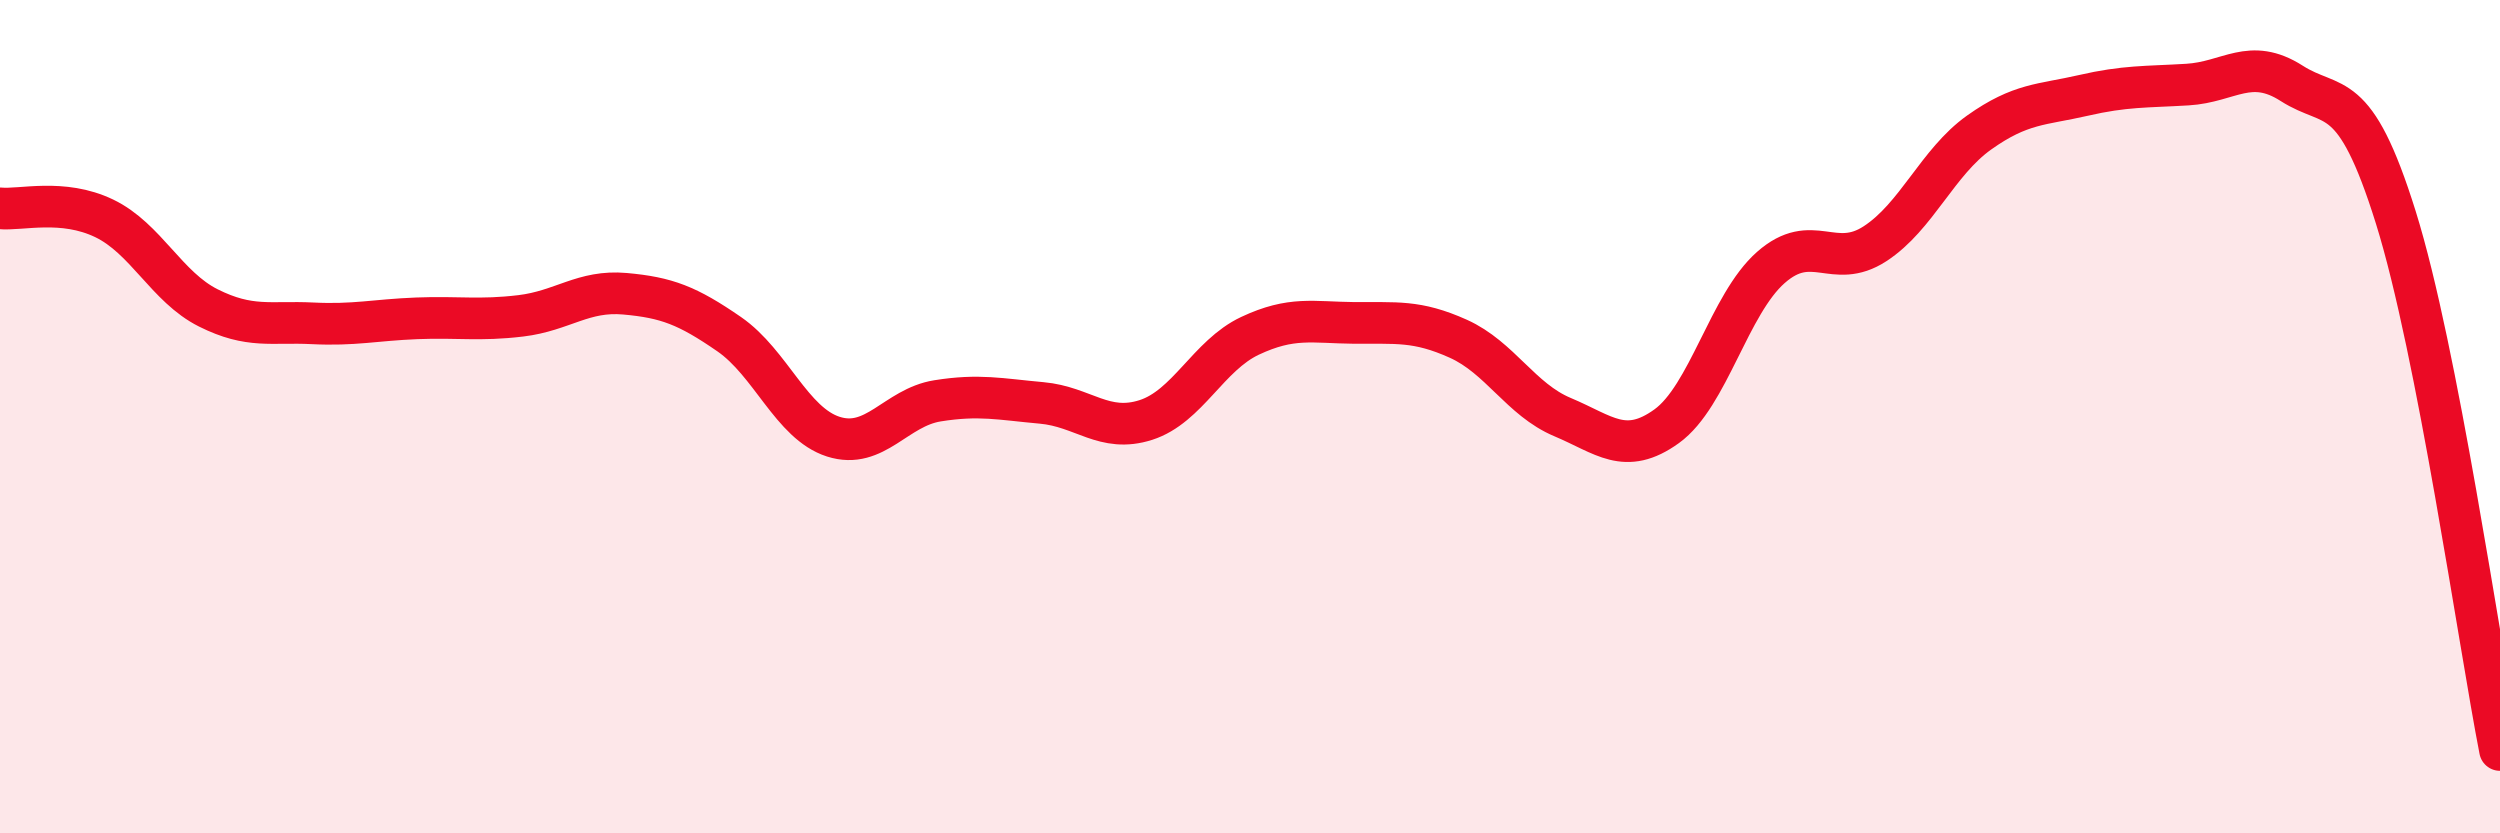
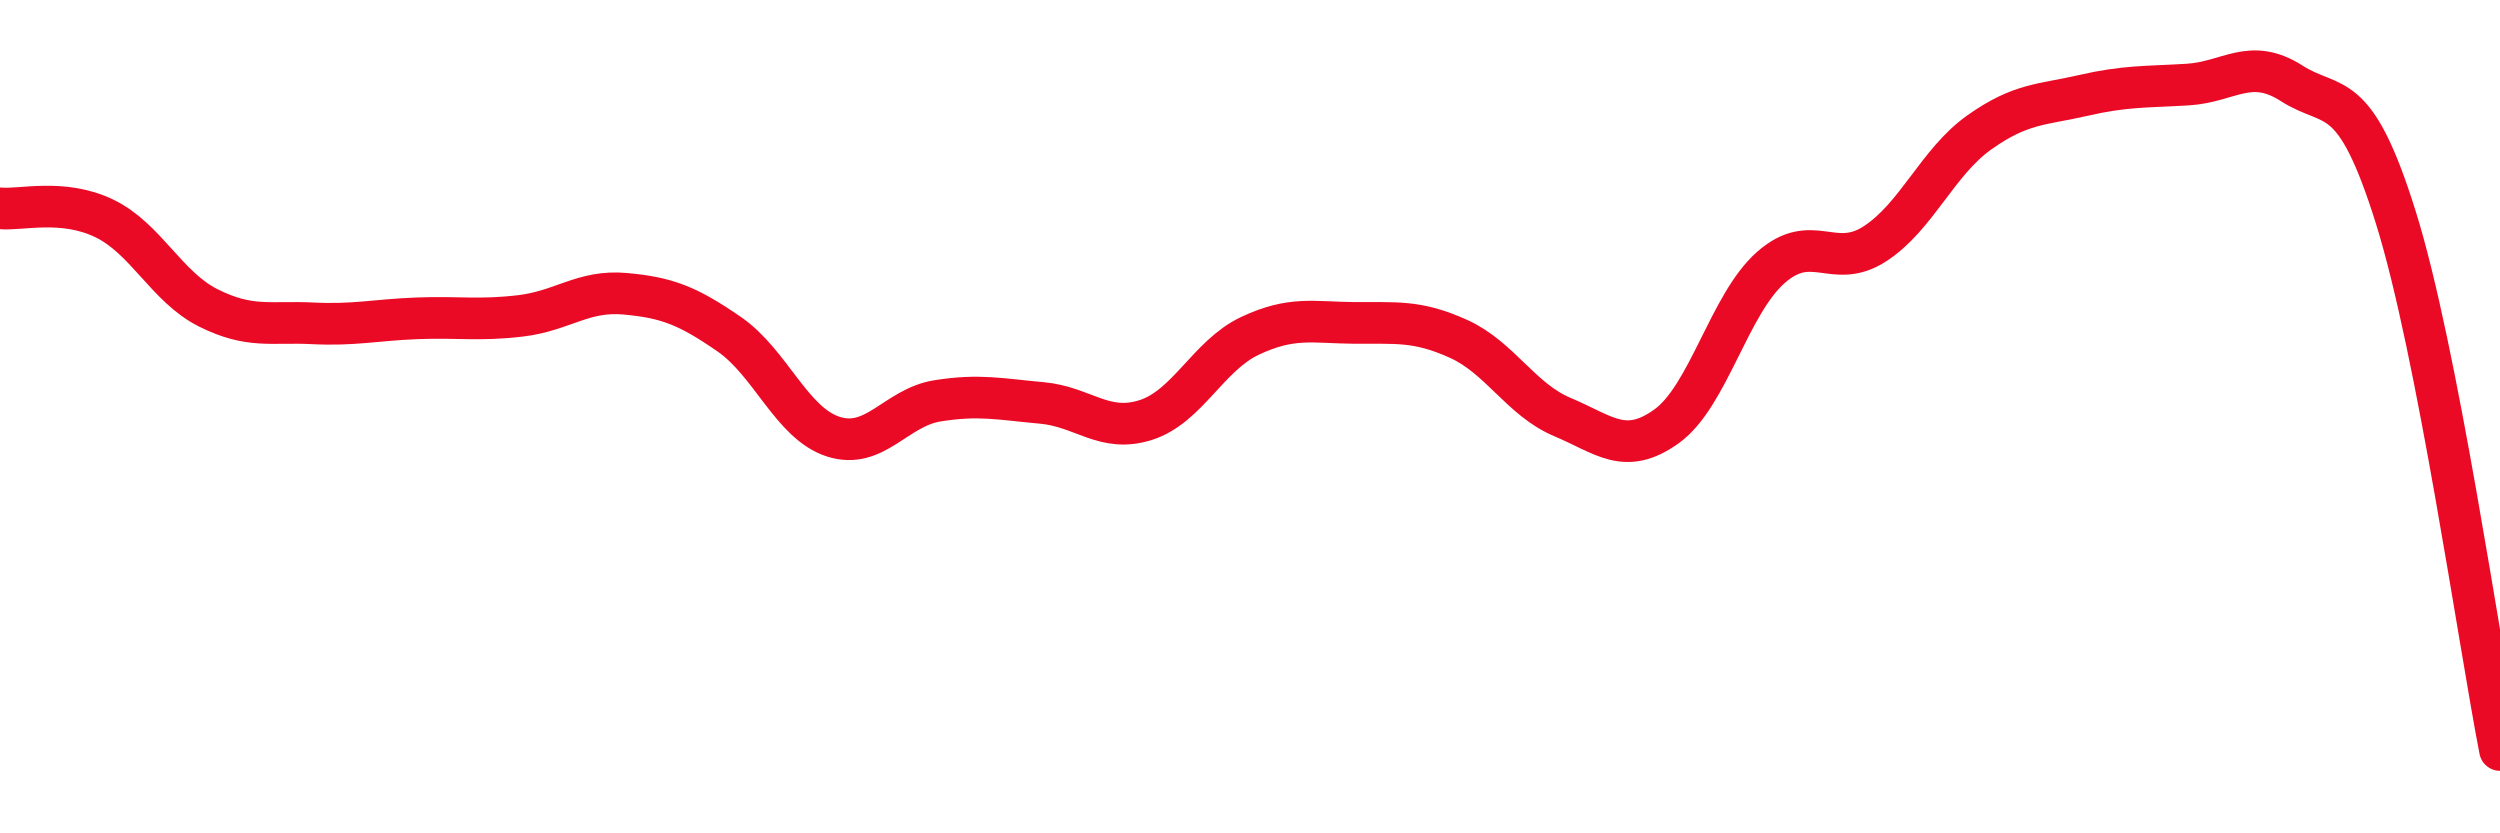
<svg xmlns="http://www.w3.org/2000/svg" width="60" height="20" viewBox="0 0 60 20">
-   <path d="M 0,5 C 0.5,5.05 1.5,4.76 2.5,5.24 C 3.5,5.72 4,6.89 5,7.39 C 6,7.89 6.5,7.71 7.5,7.76 C 8.5,7.81 9,7.68 10,7.64 C 11,7.6 11.5,7.7 12.5,7.58 C 13.5,7.46 14,6.96 15,7.05 C 16,7.14 16.5,7.33 17.5,8.02 C 18.5,8.71 19,10.16 20,10.48 C 21,10.8 21.5,9.78 22.5,9.62 C 23.5,9.46 24,9.58 25,9.67 C 26,9.76 26.5,10.4 27.5,10.08 C 28.5,9.76 29,8.53 30,8.06 C 31,7.59 31.5,7.74 32.5,7.75 C 33.5,7.76 34,7.68 35,8.13 C 36,8.58 36.5,9.59 37.5,10.01 C 38.5,10.43 39,10.95 40,10.23 C 41,9.51 41.5,7.3 42.5,6.42 C 43.5,5.54 44,6.5 45,5.85 C 46,5.2 46.5,3.89 47.5,3.18 C 48.5,2.47 49,2.52 50,2.29 C 51,2.06 51.5,2.09 52.5,2.03 C 53.5,1.97 54,1.36 55,2 C 56,2.64 56.5,2.02 57.5,5.22 C 58.5,8.42 59.5,15.44 60,18L60 20L0 20Z" fill="#EB0A25" opacity="0.1" stroke-linecap="round" stroke-linejoin="round" />
  <path d="M 0,5 C 0.5,5.05 1.5,4.76 2.5,5.24 C 3.5,5.72 4,6.89 5,7.39 C 6,7.89 6.5,7.71 7.5,7.76 C 8.5,7.81 9,7.68 10,7.64 C 11,7.6 11.5,7.7 12.5,7.58 C 13.5,7.46 14,6.96 15,7.05 C 16,7.14 16.5,7.33 17.5,8.02 C 18.5,8.71 19,10.16 20,10.48 C 21,10.8 21.5,9.78 22.5,9.62 C 23.5,9.46 24,9.58 25,9.67 C 26,9.76 26.5,10.4 27.5,10.08 C 28.5,9.76 29,8.53 30,8.06 C 31,7.59 31.5,7.74 32.5,7.75 C 33.5,7.76 34,7.68 35,8.13 C 36,8.58 36.5,9.59 37.5,10.01 C 38.5,10.43 39,10.95 40,10.23 C 41,9.51 41.5,7.3 42.5,6.42 C 43.5,5.54 44,6.5 45,5.85 C 46,5.2 46.5,3.89 47.5,3.18 C 48.5,2.47 49,2.52 50,2.29 C 51,2.06 51.5,2.09 52.5,2.03 C 53.5,1.97 54,1.36 55,2 C 56,2.64 56.5,2.02 57.5,5.22 C 58.5,8.42 59.5,15.44 60,18" stroke="#EB0A25" stroke-width="1" fill="none" stroke-linecap="round" stroke-linejoin="round" />
</svg>